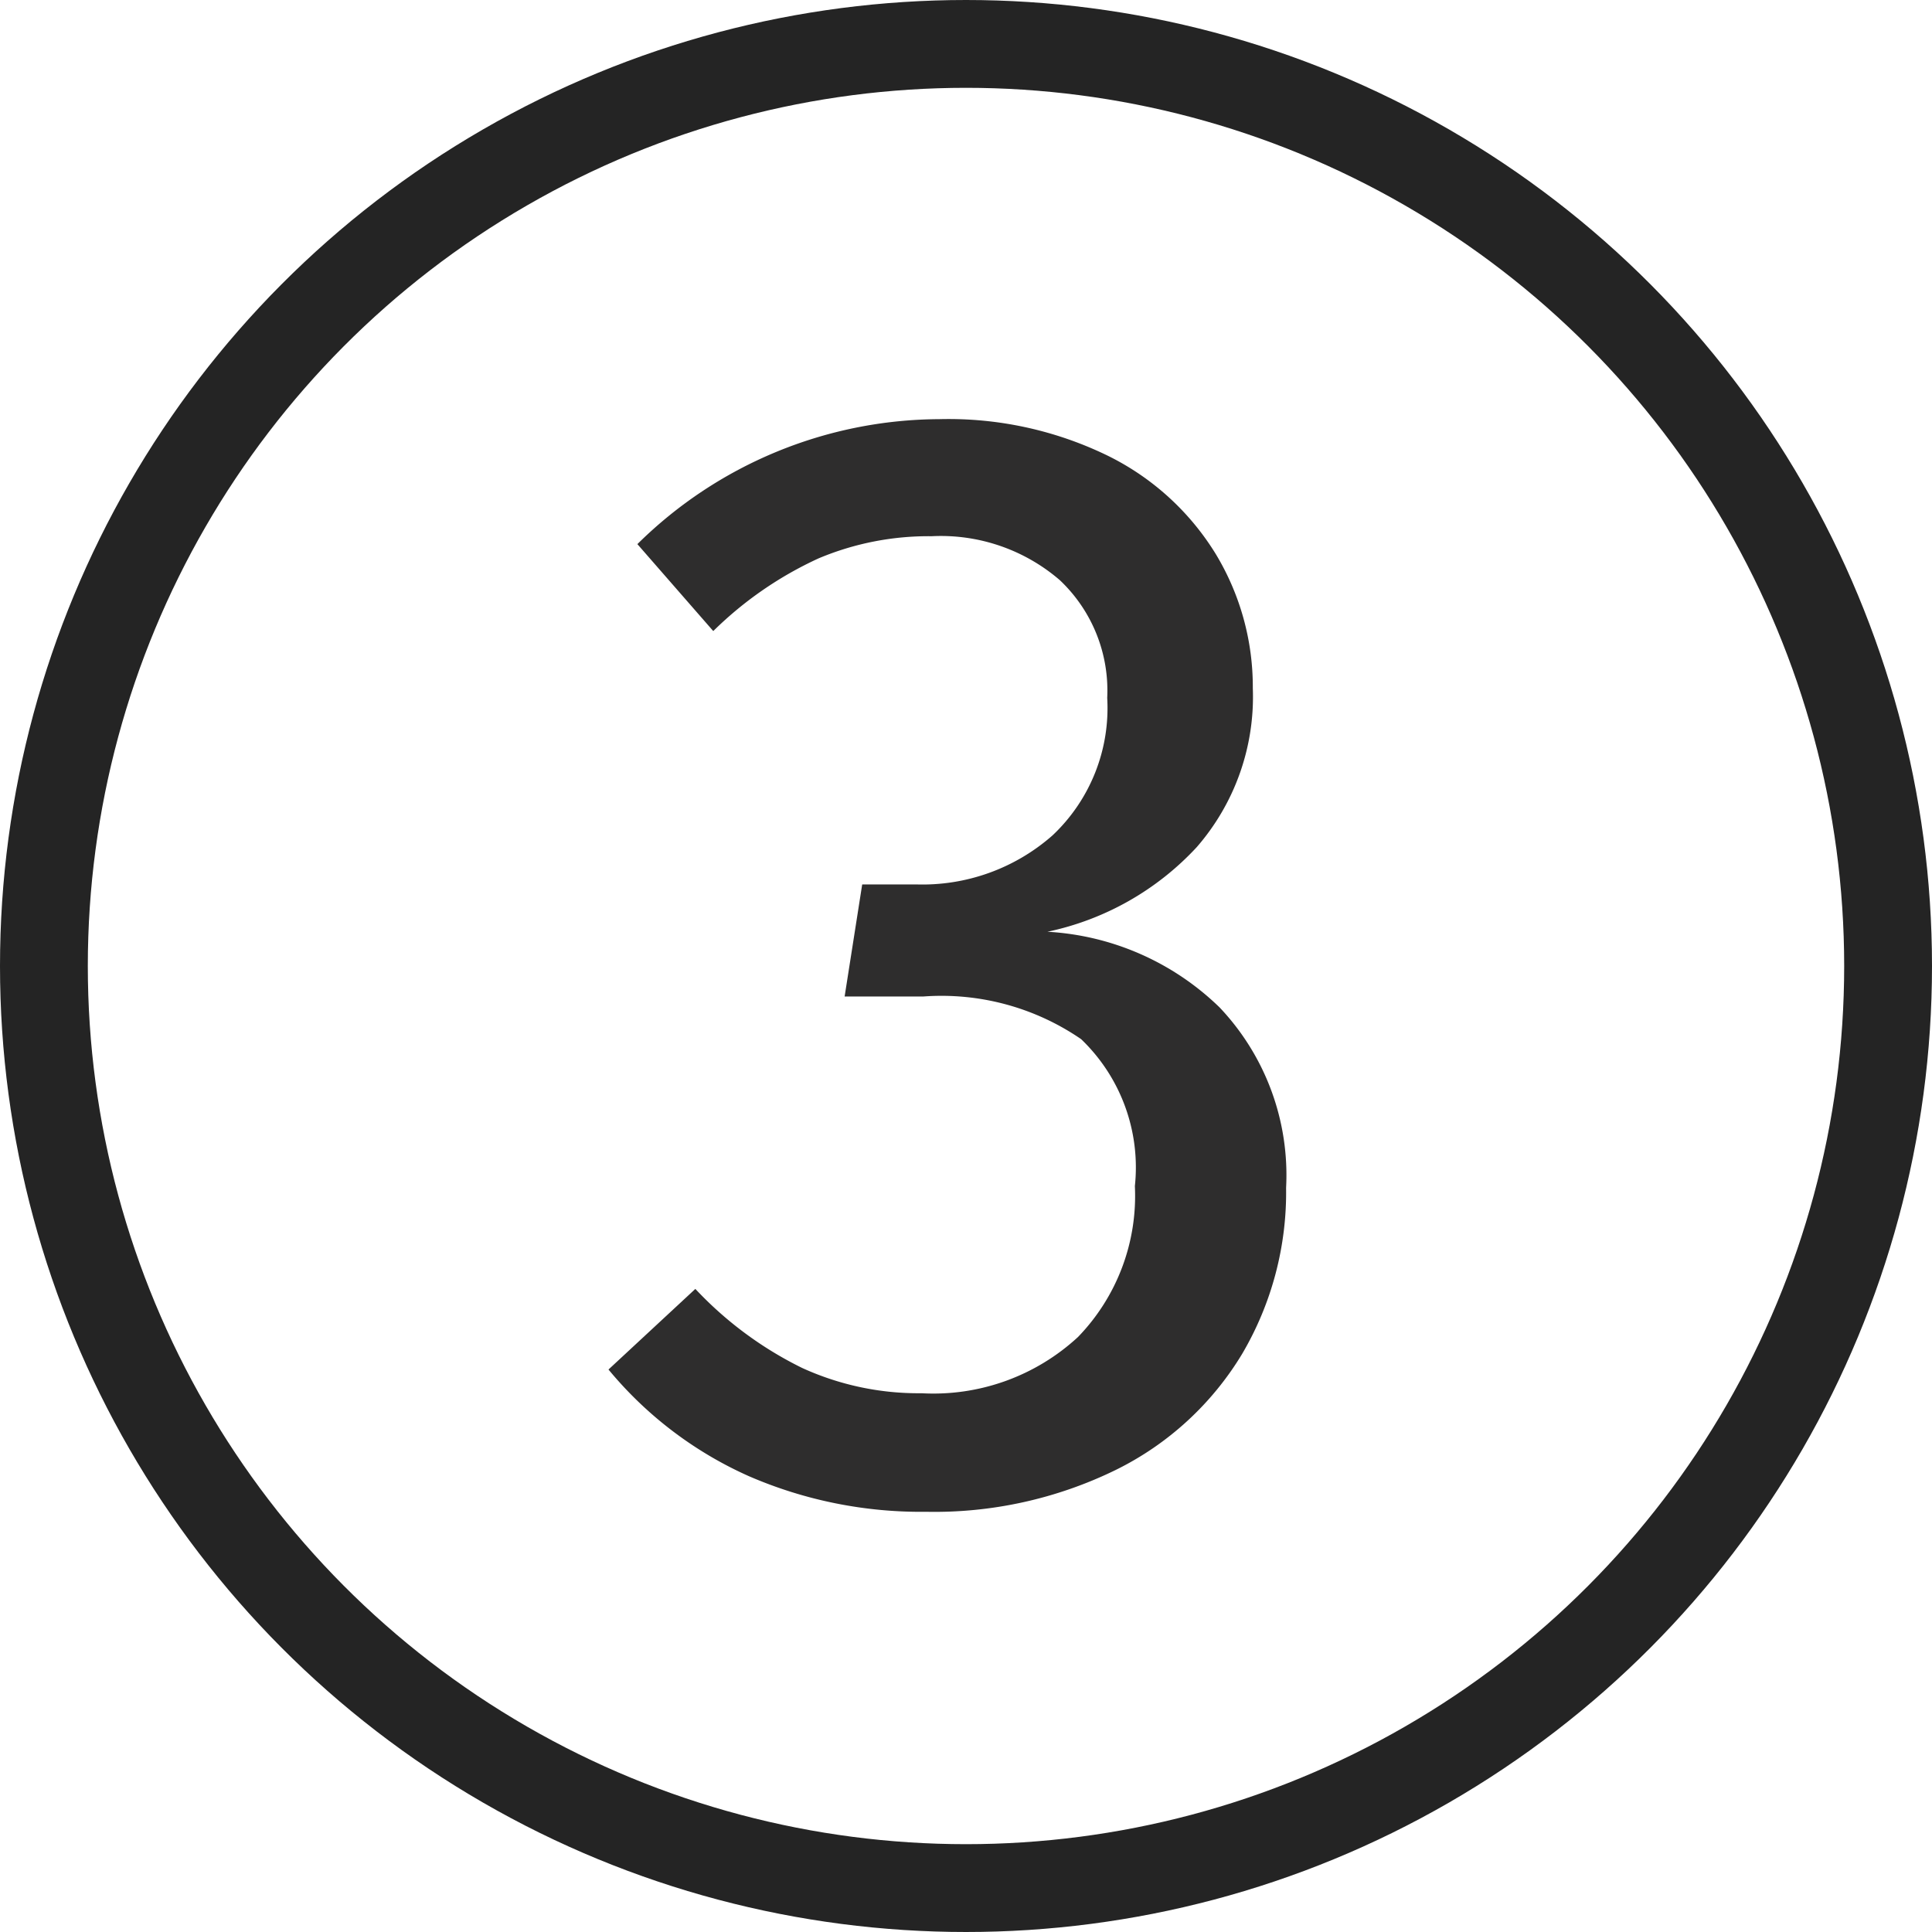
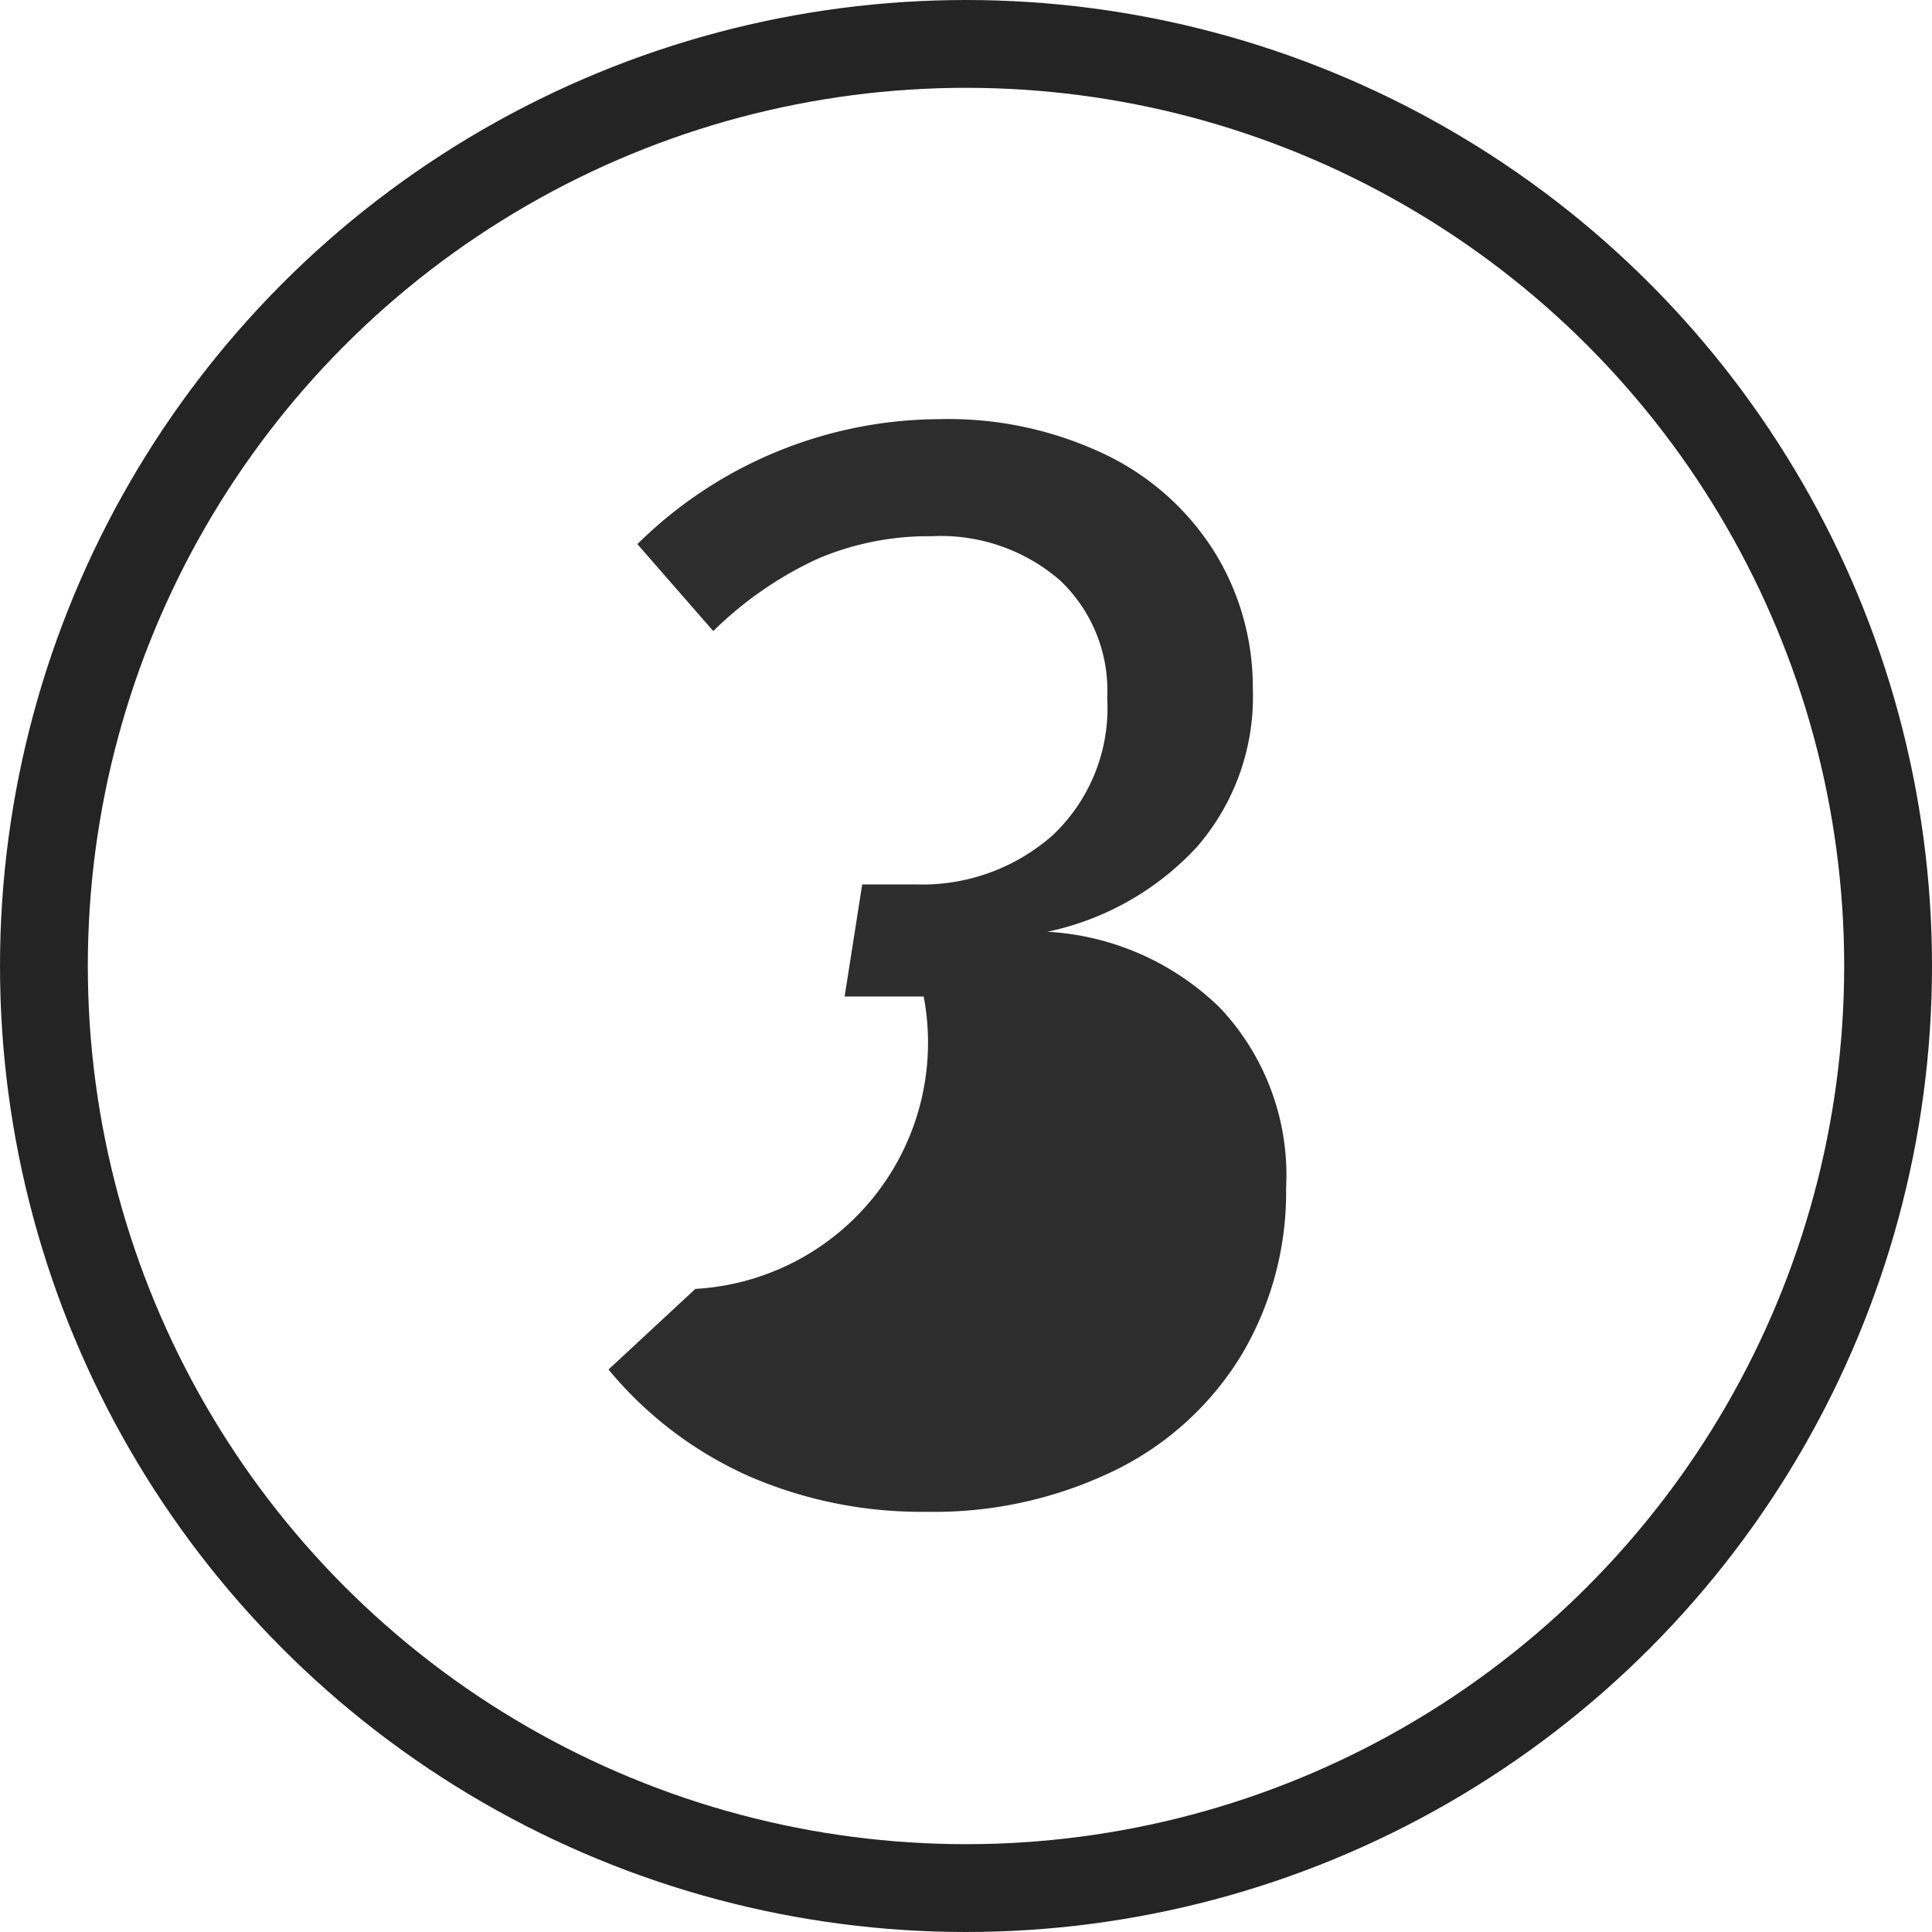
<svg xmlns="http://www.w3.org/2000/svg" width="22" height="22" viewBox="0 0 22 22">
  <g id="Groupe_829" data-name="Groupe 829" transform="translate(-23.282 2.771)">
    <g id="_3" data-name=" 3" style="isolation: isolate">
      <g id="Groupe_828" data-name="Groupe 828" style="isolation: isolate">
-         <path id="Tracé_866" data-name="Tracé 866" d="M35.9,2.42a2.994,2.994,0,0,1,1.225,1.116,2.925,2.925,0,0,1,.423,1.53,2.607,2.607,0,0,1-.639,1.81,3.219,3.219,0,0,1-1.7.963,3.055,3.055,0,0,1,1.962.863,2.775,2.775,0,0,1,.756,2.053,3.625,3.625,0,0,1-.5,1.89,3.469,3.469,0,0,1-1.441,1.323,4.7,4.7,0,0,1-2.159.476,4.923,4.923,0,0,1-2.016-.405,4.393,4.393,0,0,1-1.6-1.215l.989-.918a4.2,4.2,0,0,0,1.216.9,3.187,3.187,0,0,0,1.359.288,2.426,2.426,0,0,0,1.782-.64,2.309,2.309,0,0,0,.648-1.719,2.022,2.022,0,0,0-.612-1.673A2.809,2.809,0,0,0,33.8,8.576h-.9L33.1,7.3h.612a2.241,2.241,0,0,0,1.556-.559,1.991,1.991,0,0,0,.622-1.565,1.728,1.728,0,0,0-.54-1.341,2.074,2.074,0,0,0-1.458-.5,3.228,3.228,0,0,0-1.288.252,4.2,4.2,0,0,0-1.2.828l-.864-.99a4.919,4.919,0,0,1,3.437-1.423A4.138,4.138,0,0,1,35.9,2.42Z" fill="#2e2d2d" />
+         <path id="Tracé_866" data-name="Tracé 866" d="M35.9,2.42a2.994,2.994,0,0,1,1.225,1.116,2.925,2.925,0,0,1,.423,1.53,2.607,2.607,0,0,1-.639,1.81,3.219,3.219,0,0,1-1.7.963,3.055,3.055,0,0,1,1.962.863,2.775,2.775,0,0,1,.756,2.053,3.625,3.625,0,0,1-.5,1.89,3.469,3.469,0,0,1-1.441,1.323,4.7,4.7,0,0,1-2.159.476,4.923,4.923,0,0,1-2.016-.405,4.393,4.393,0,0,1-1.6-1.215l.989-.918A2.809,2.809,0,0,0,33.8,8.576h-.9L33.1,7.3h.612a2.241,2.241,0,0,0,1.556-.559,1.991,1.991,0,0,0,.622-1.565,1.728,1.728,0,0,0-.54-1.341,2.074,2.074,0,0,0-1.458-.5,3.228,3.228,0,0,0-1.288.252,4.2,4.2,0,0,0-1.2.828l-.864-.99a4.919,4.919,0,0,1,3.437-1.423A4.138,4.138,0,0,1,35.9,2.42Z" fill="#2e2d2d" />
      </g>
    </g>
    <g id="Ellipse_6" data-name="Ellipse 6">
-       <circle id="Ellipse_83" data-name="Ellipse 83" cx="11" cy="11" r="11" transform="translate(23.282 -2.771)" fill="none" />
      <circle id="Ellipse_84" data-name="Ellipse 84" cx="10.5" cy="10.5" r="10.5" transform="translate(23.782 -2.271)" fill="none" stroke="#242424" stroke-width="1" />
    </g>
  </g>
</svg>